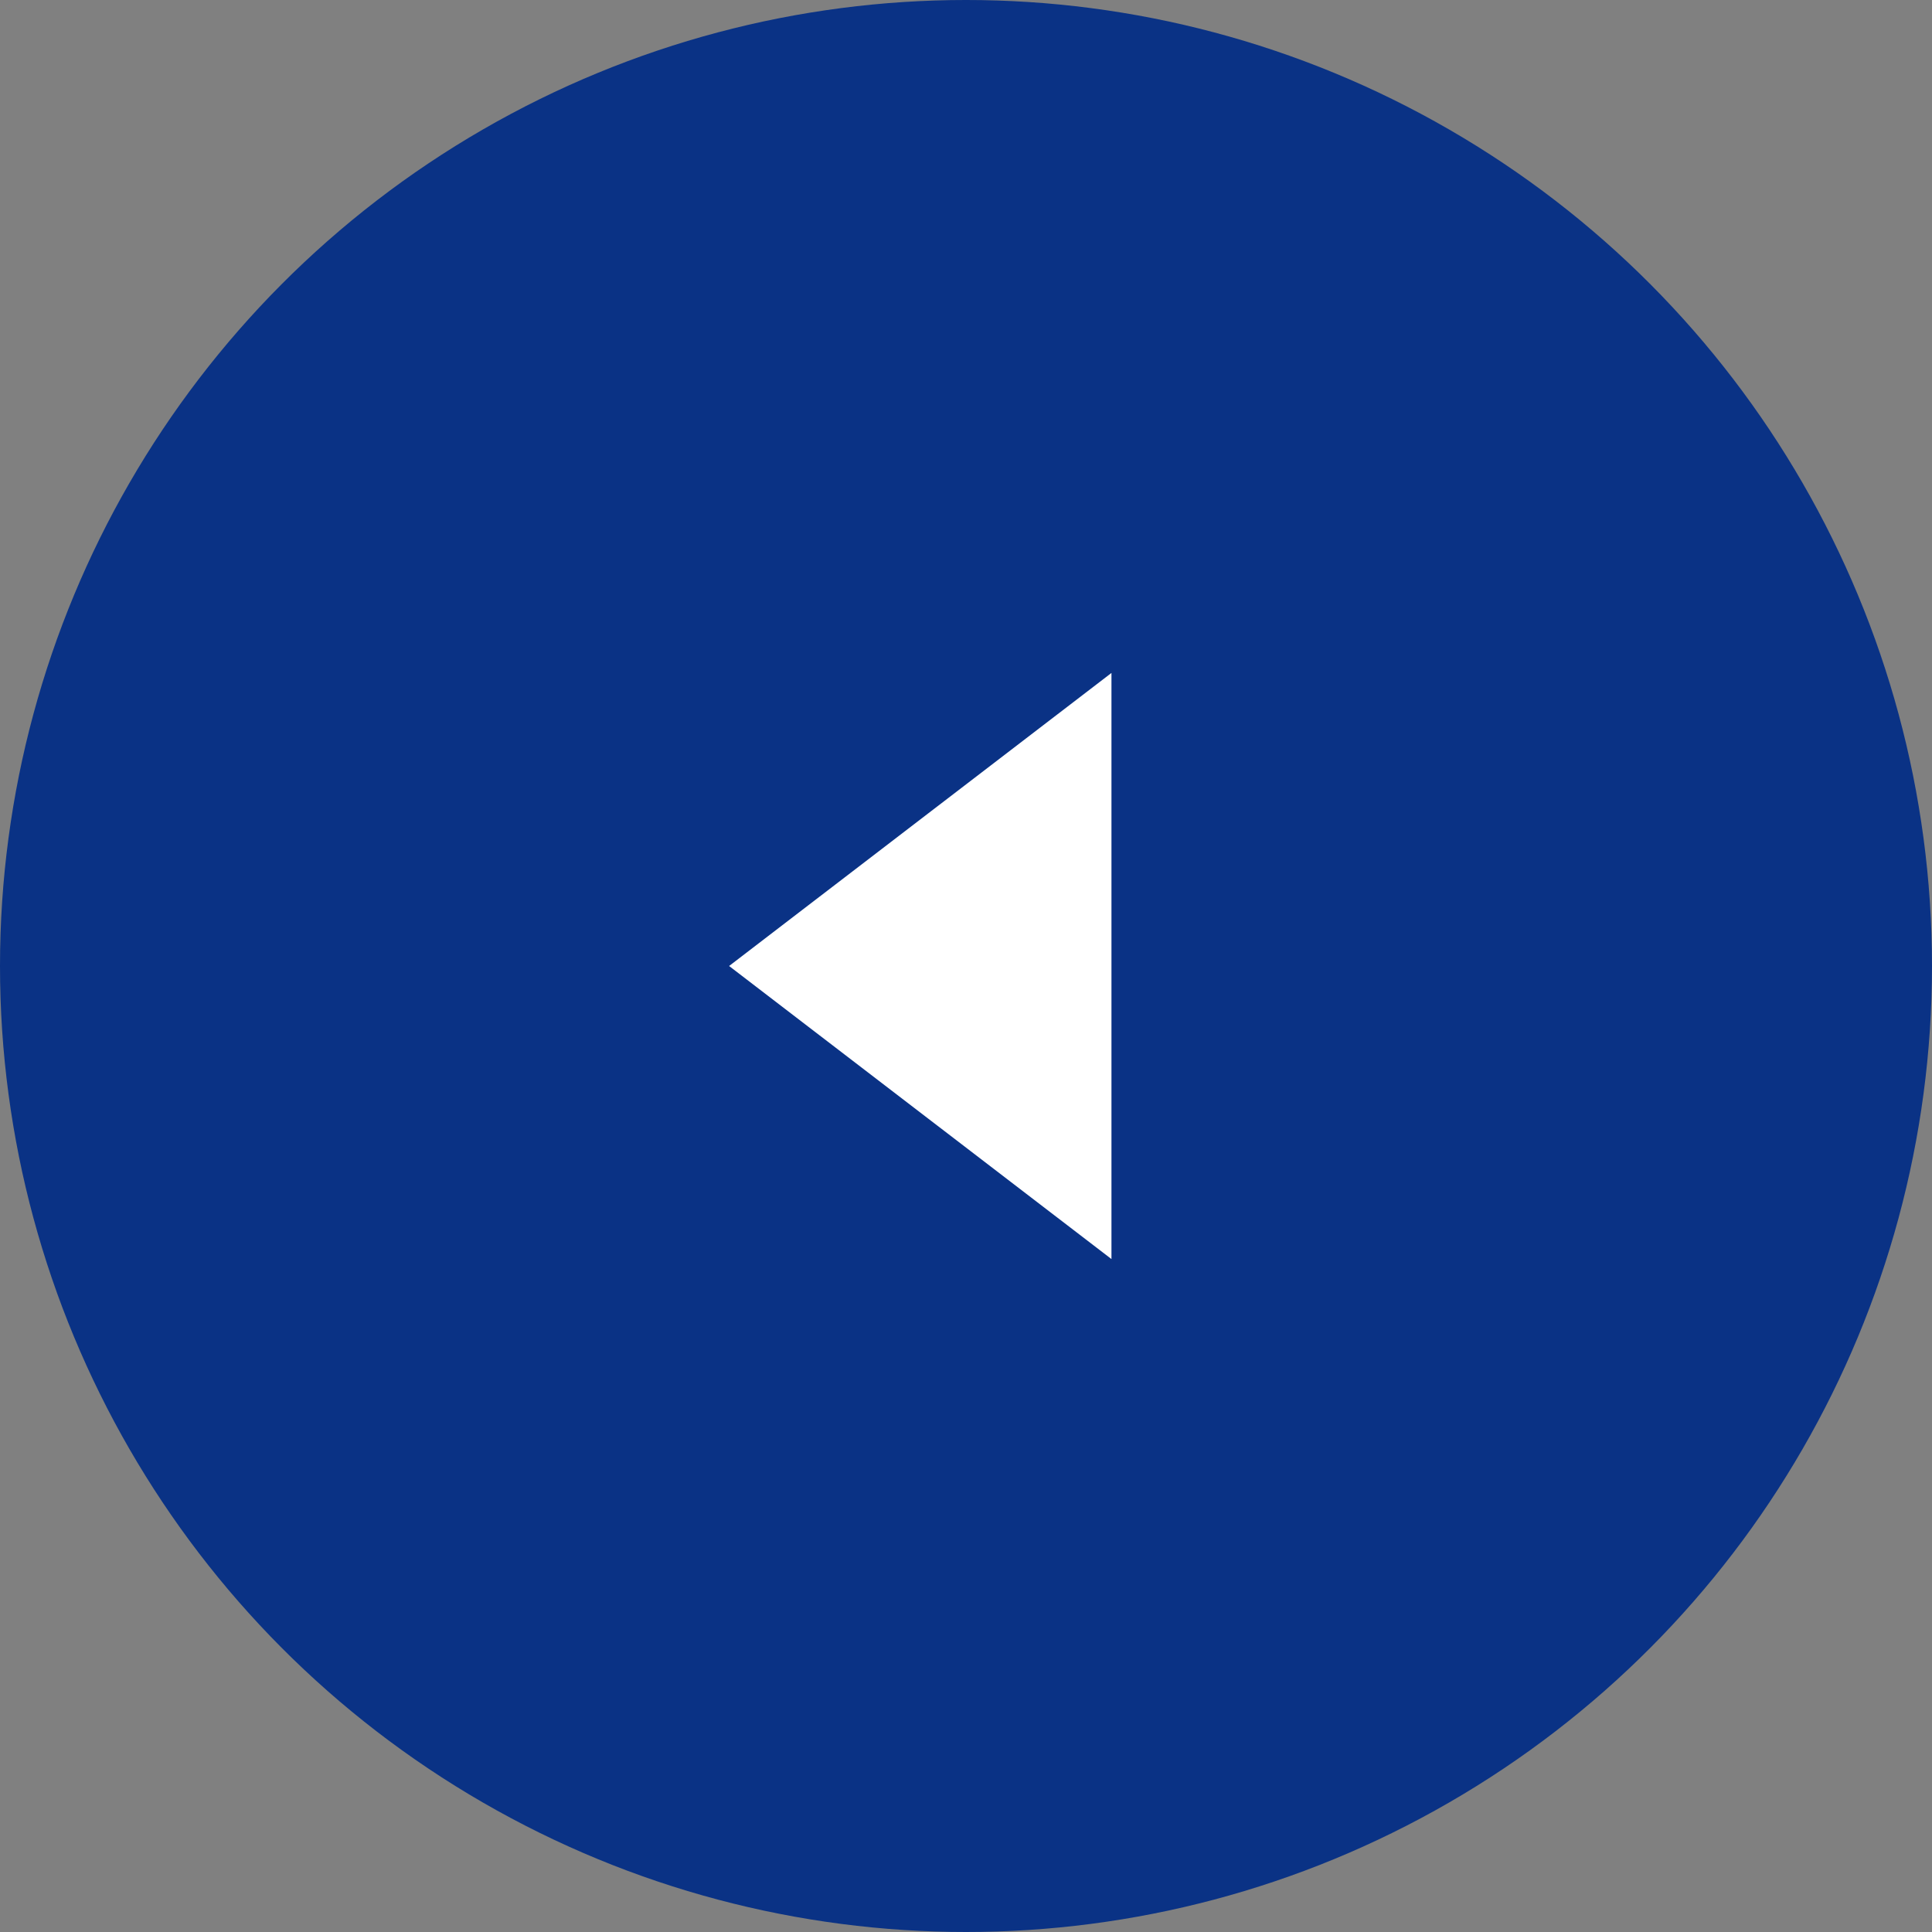
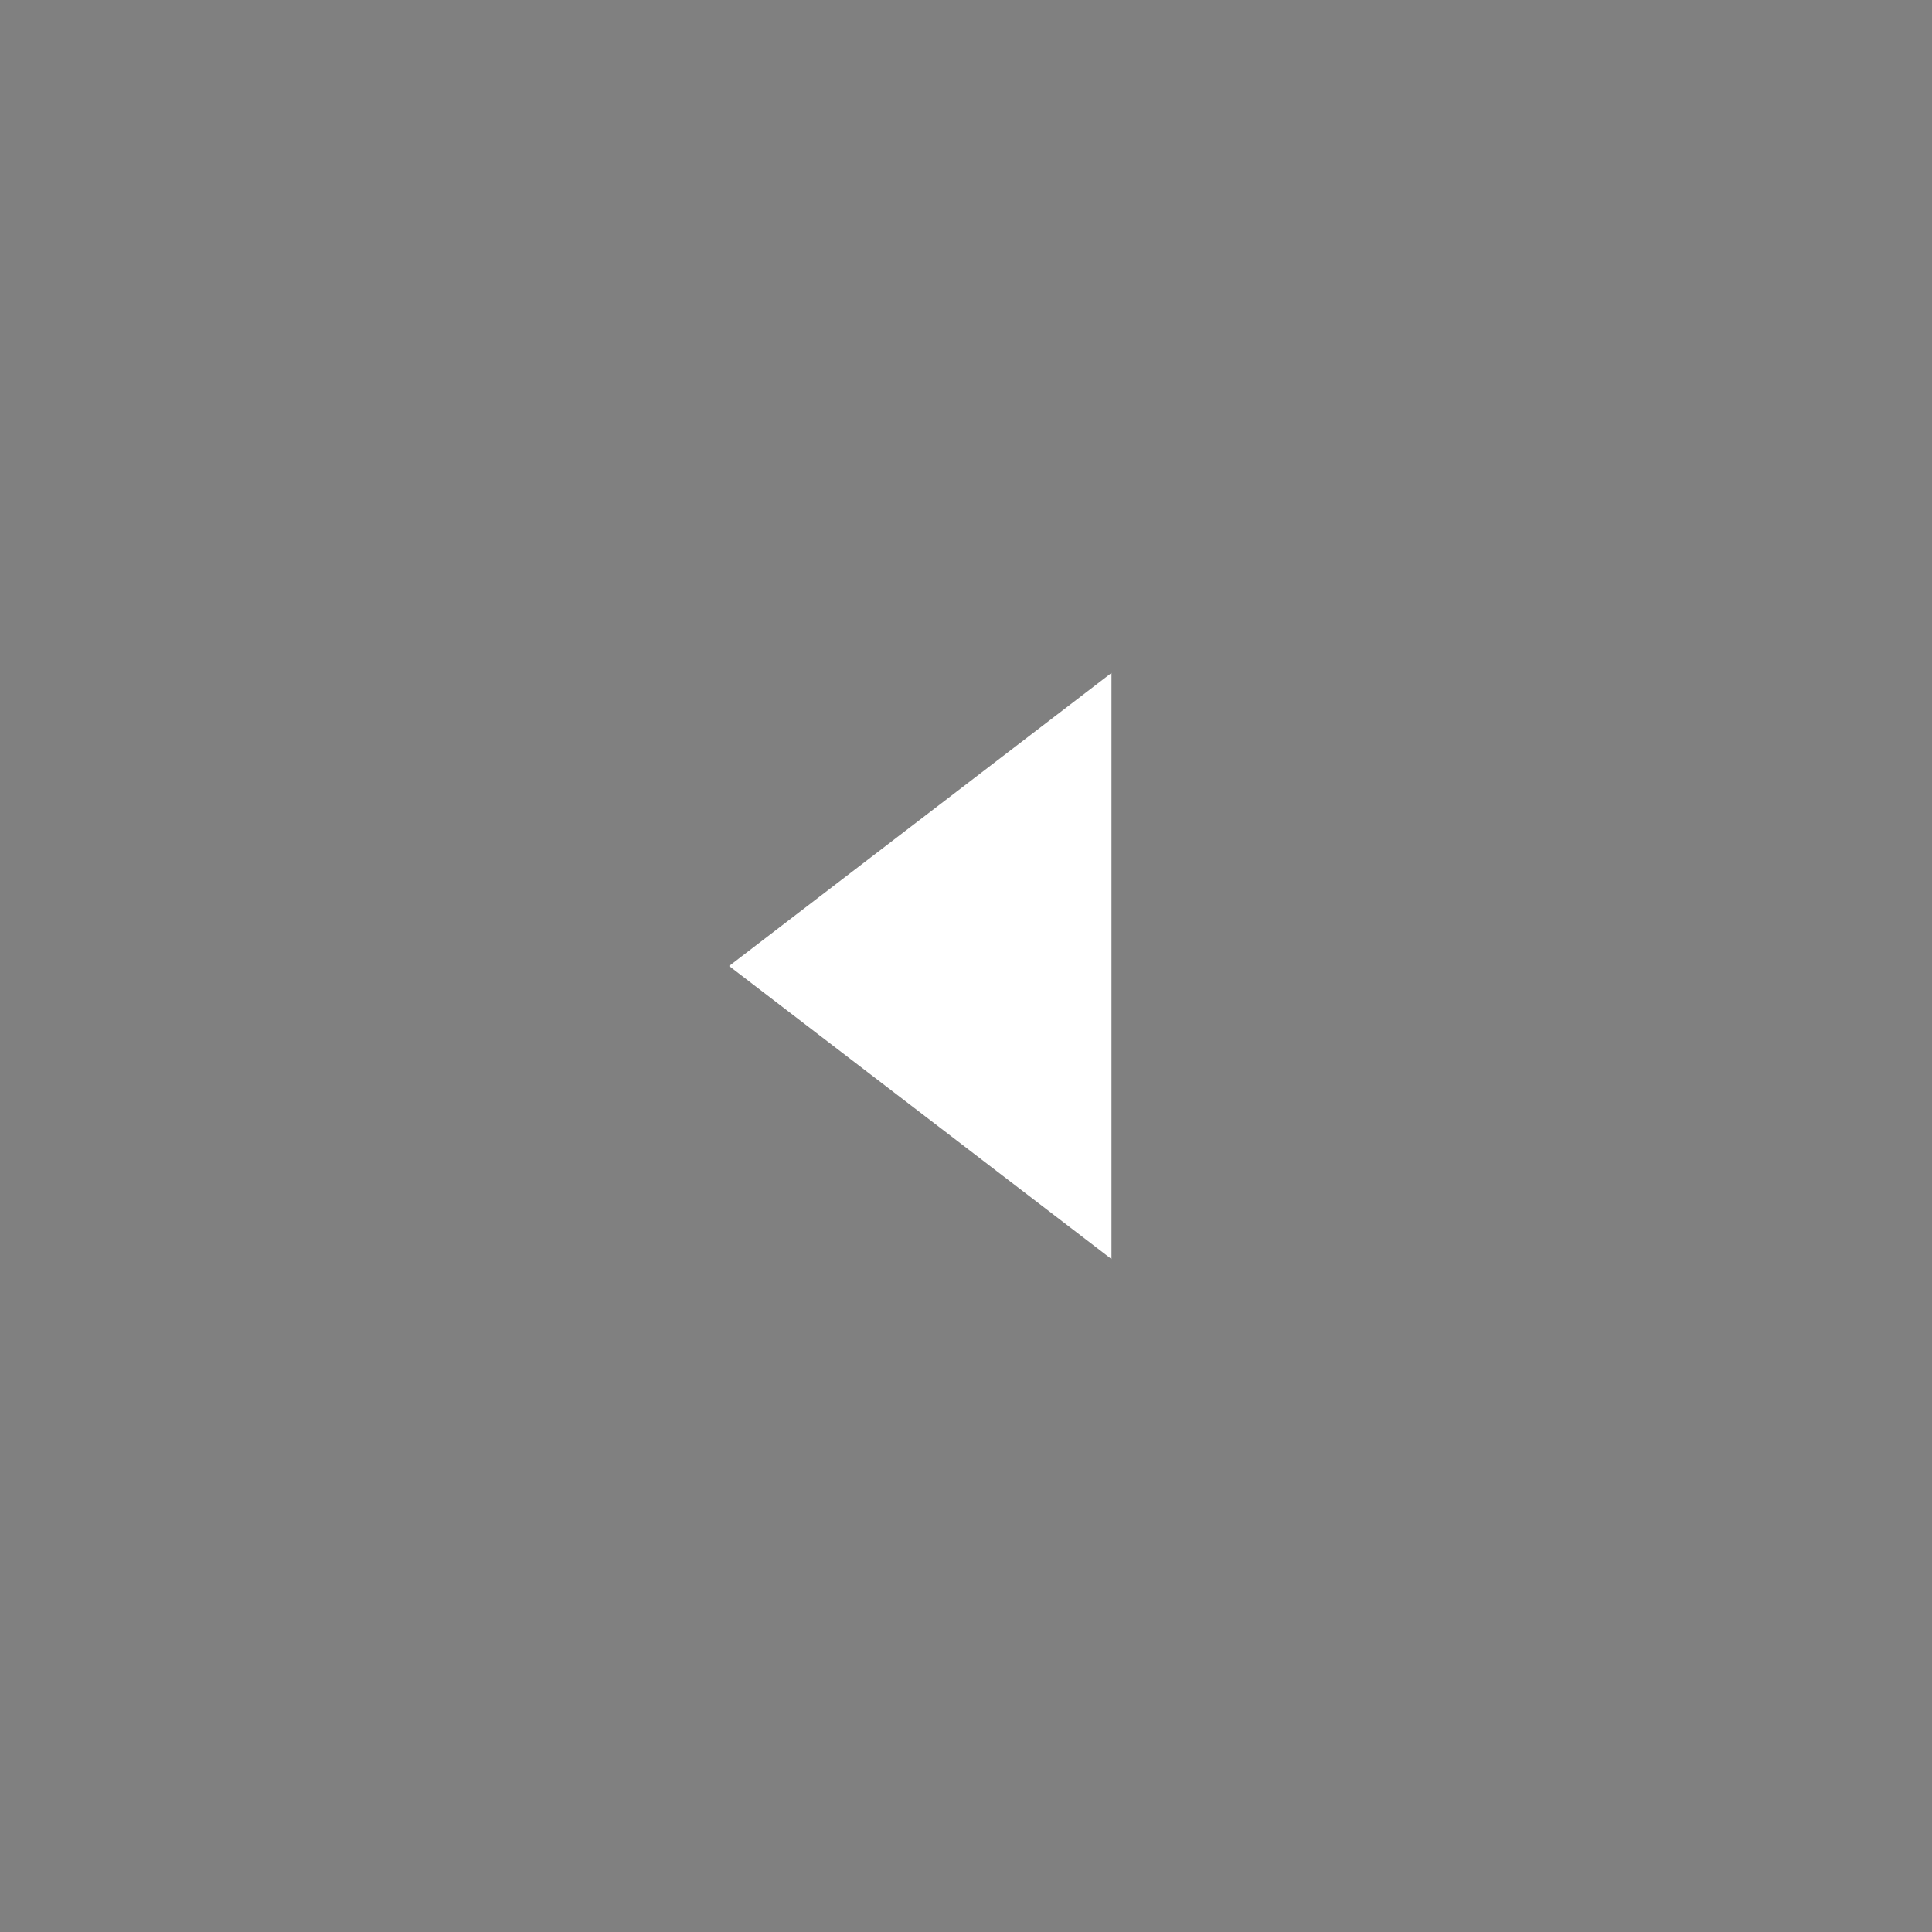
<svg xmlns="http://www.w3.org/2000/svg" id="_レイヤー_1" data-name="レイヤー_1" viewBox="0 0 45 45">
  <rect x="0" y="0" width="45" height="45" fill="#808080" stroke="none" />
  <defs>
    <style>
      .cls-1 {
        fill: #0a3285;
      }

      .cls-2 {
        fill: #fff;
      }
    </style>
  </defs>
-   <circle class="cls-1" cx="22.5" cy="22.5" r="22.5" />
  <polygon class="cls-2" points="16.982 22.5 25.888 29.326 25.888 22.5 25.888 15.674 16.982 22.5" />
</svg>